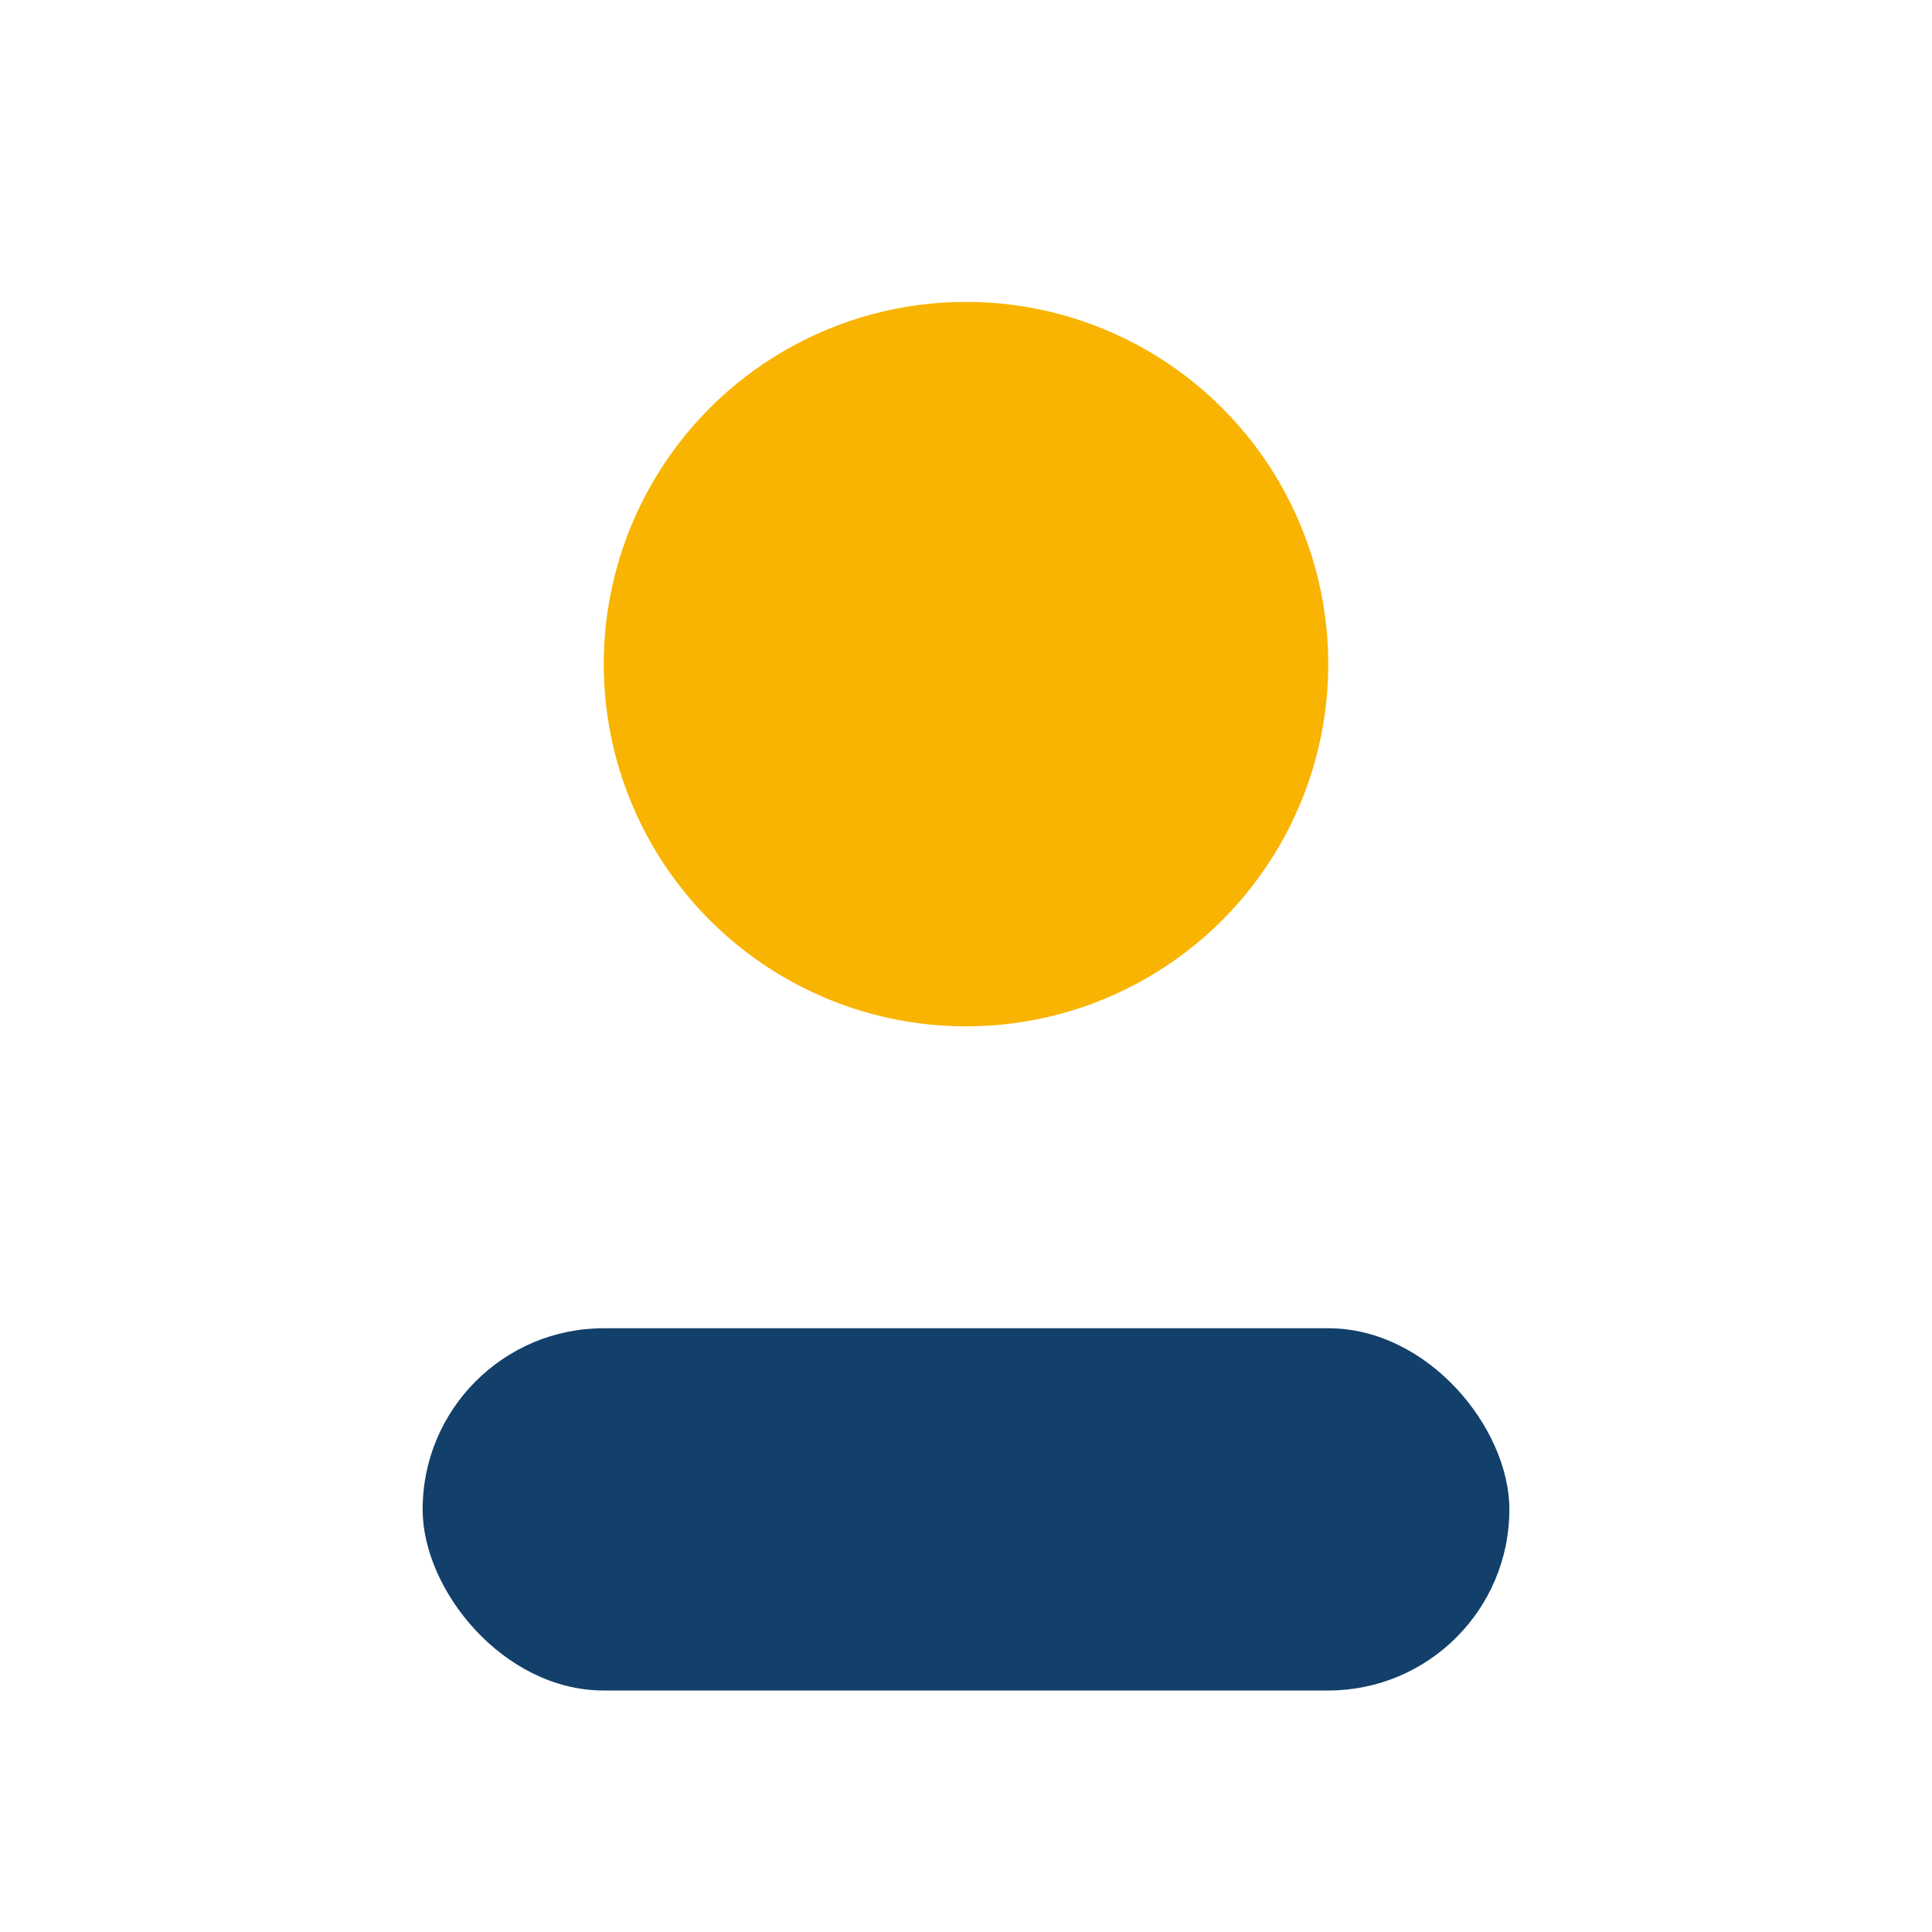
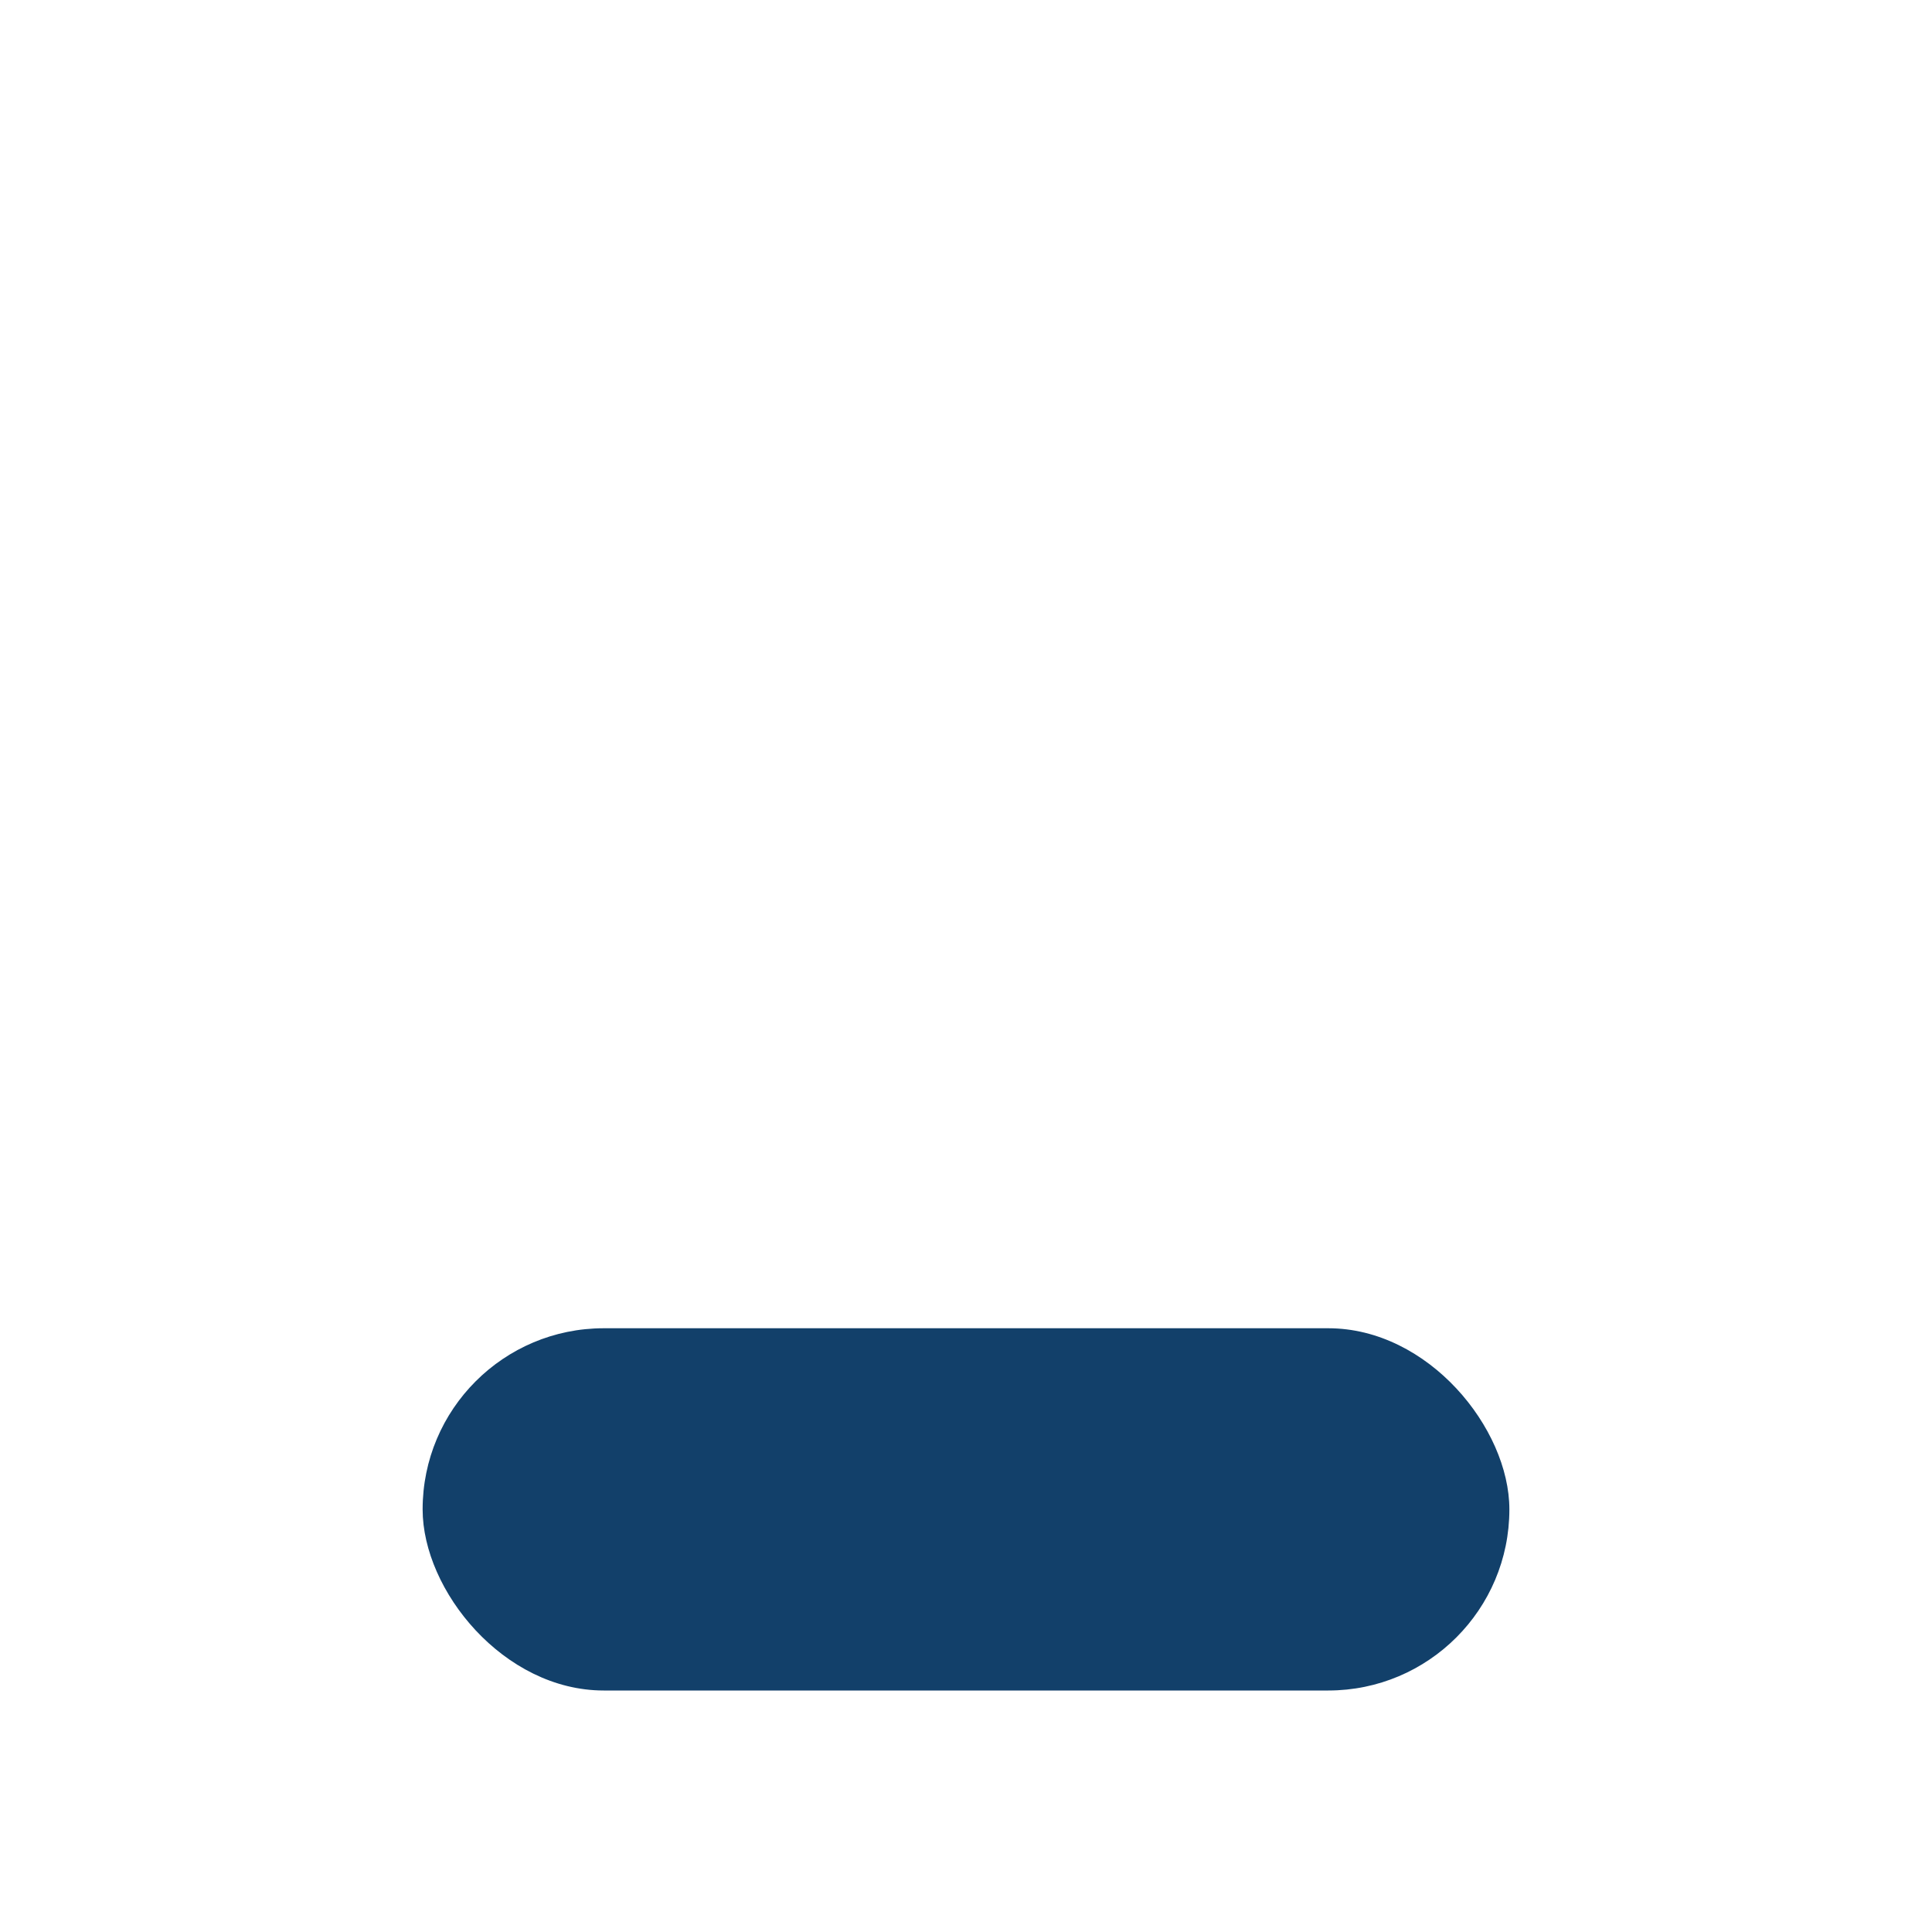
<svg xmlns="http://www.w3.org/2000/svg" width="32" height="32" viewBox="0 0 32 32">
-   <circle cx="16" cy="11" r="6" fill="#F8B400" />
  <rect x="7" y="22" width="18" height="6" rx="3" fill="#12406A" />
</svg>